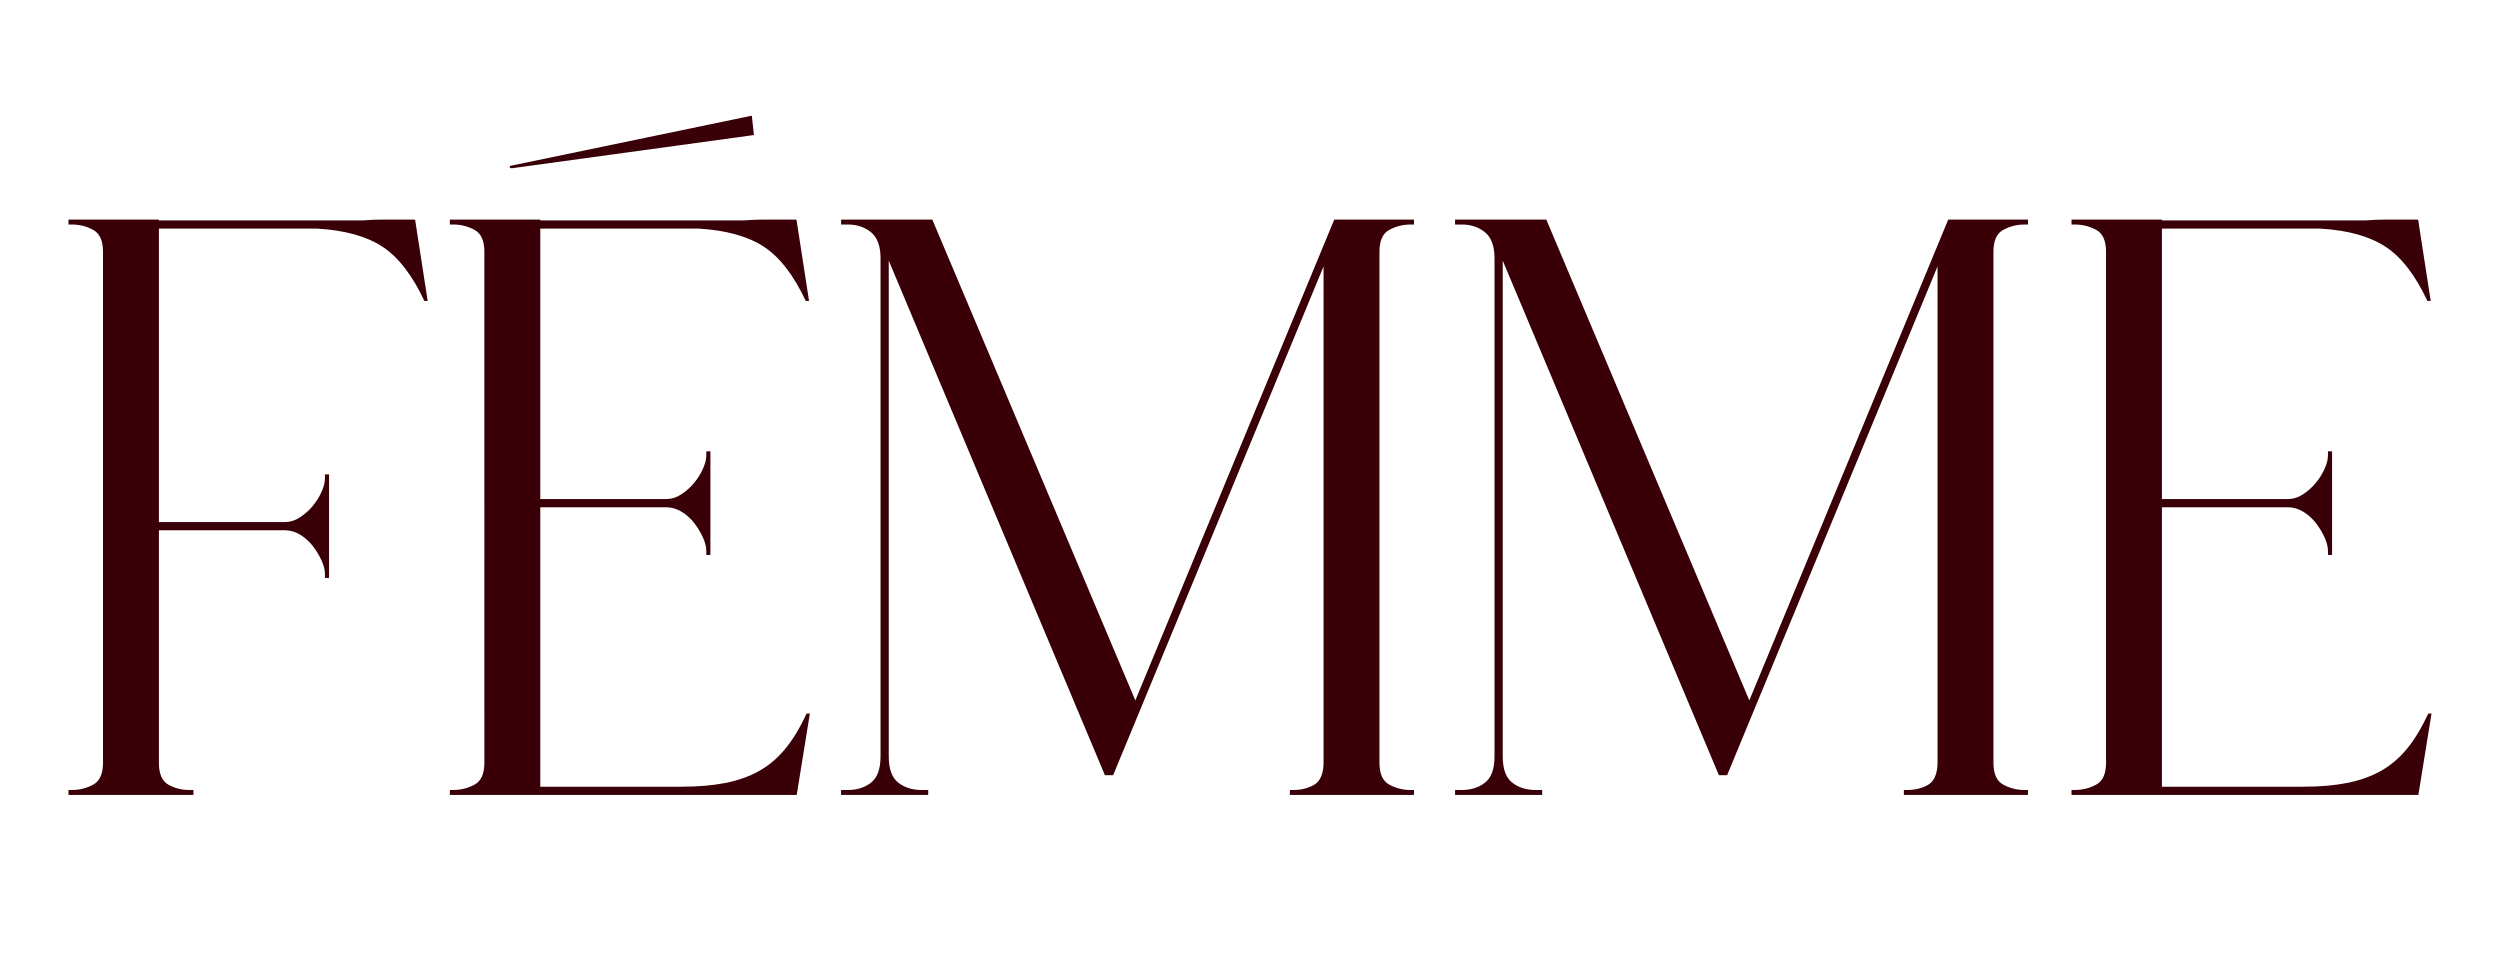
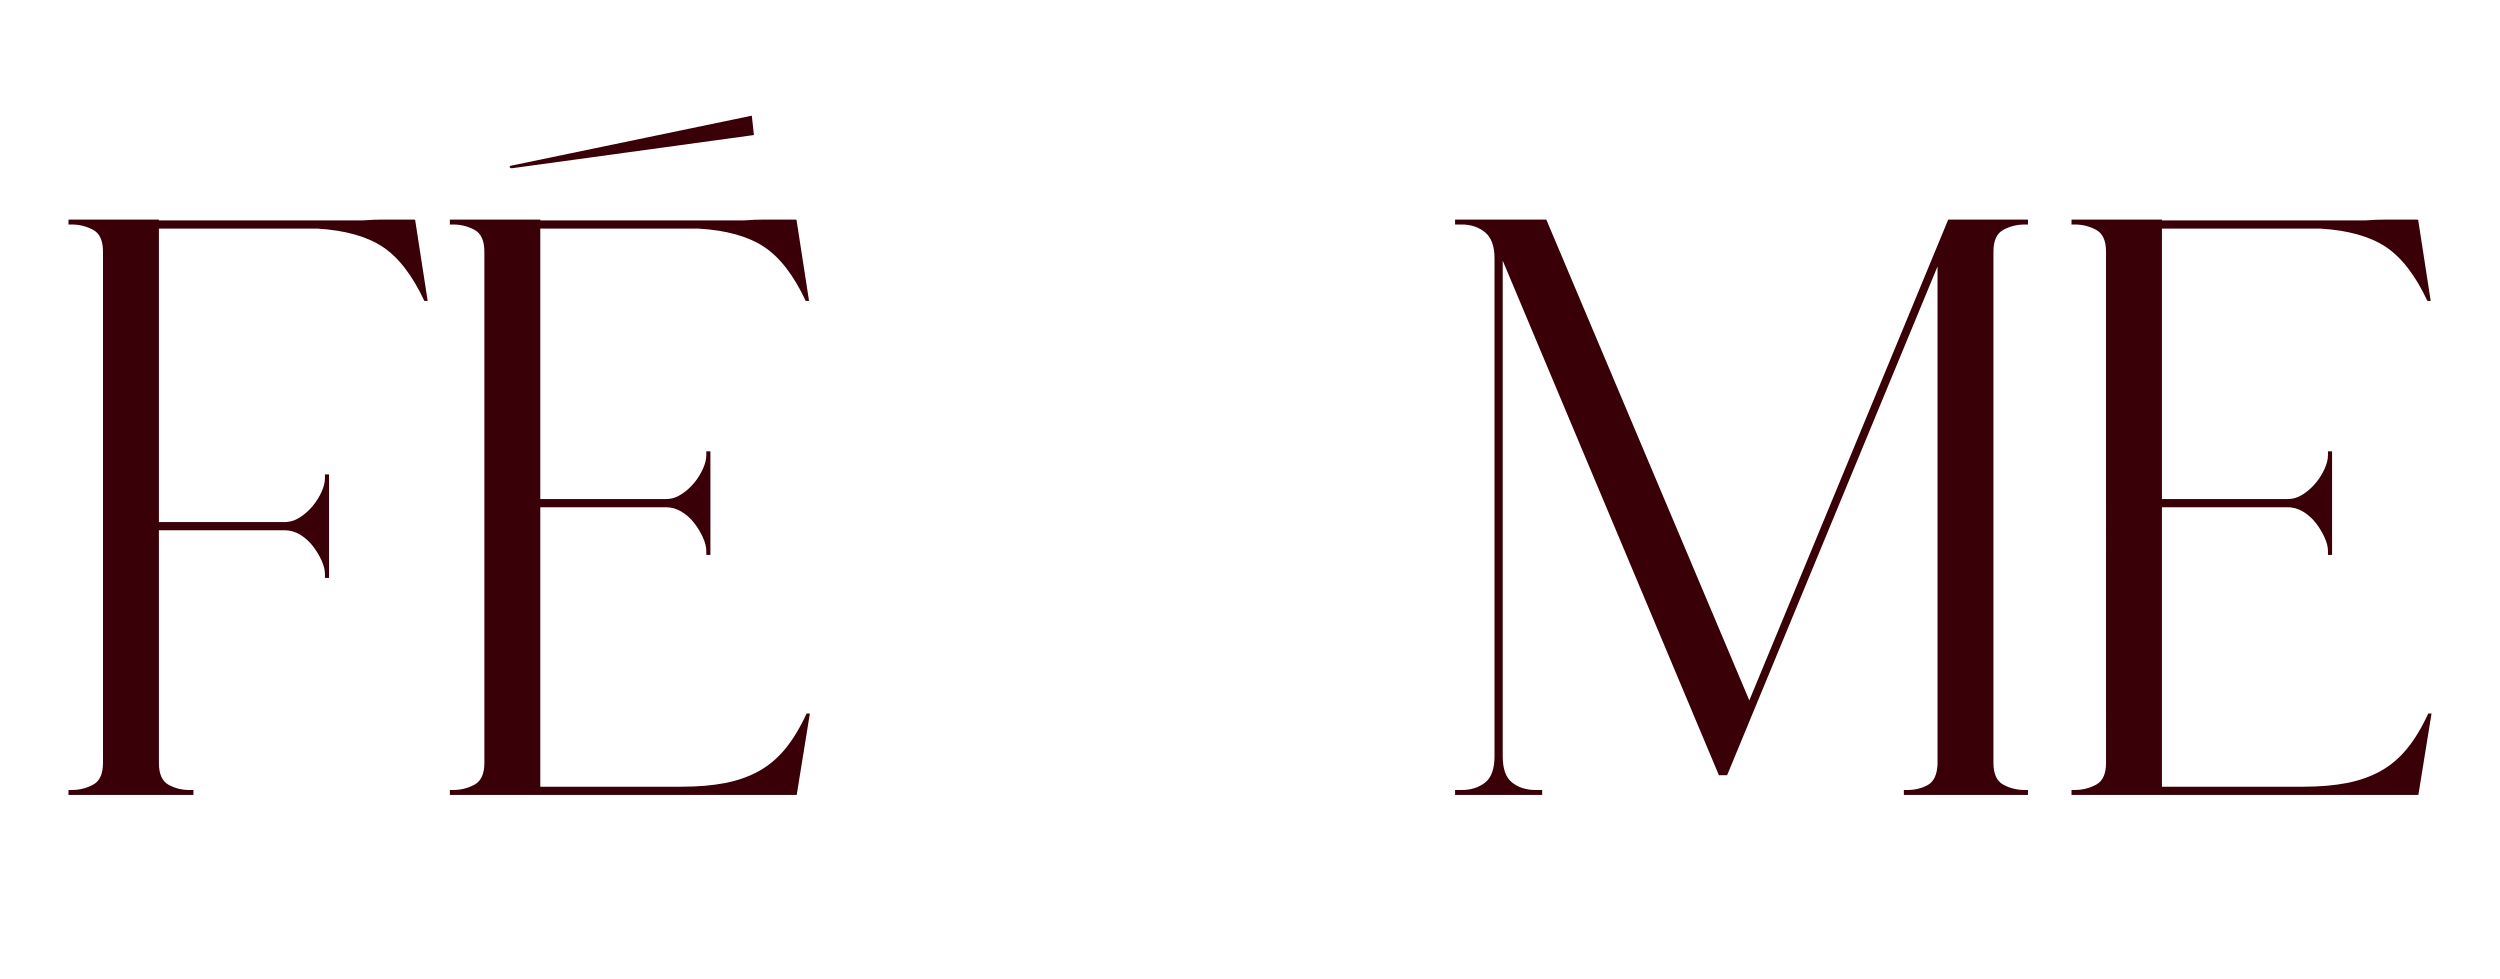
<svg xmlns="http://www.w3.org/2000/svg" viewBox="0 0 3060.2 1198.08" data-name="Layer 1" id="Layer_1">
  <defs>
    <style>
      .cls-1 {
        fill: #390007;
      }
    </style>
  </defs>
  <g>
    <path d="M83.83,973.06v-6.04h4.02c9.39,0,18.11-2.17,26.16-6.54,8.05-4.35,12.07-13.24,12.07-26.66V308.02c0-13.41-4.02-22.29-12.07-26.66-8.05-4.35-16.77-6.54-26.16-6.54h-4.02v-6.04h110.67v1.01h249.52c8.71-.66,16.76-1.01,24.15-1.01h39.24l1.01,1.01v1.01l15.09,97.59h-4.03c-14.76-31.52-31.87-53.65-51.31-66.4-19.46-12.73-45.95-20.12-79.48-22.13h-194.18v359.18h153.94c6.7,0,13.08-2.01,19.12-6.04,6.04-4.02,11.22-8.71,15.59-14.09,4.36-5.36,7.88-11.07,10.56-17.1,2.67-6.04,4.02-11.4,4.02-16.1v-5.03h5.03v126.77h-5.03v-5.03c0-4.68-1.35-10.06-4.02-16.1-2.69-6.04-6.21-11.9-10.56-17.61-4.37-5.69-9.56-10.39-15.59-14.09-6.04-3.68-12.42-5.53-19.12-5.53h-153.94v284.73c0,13.43,3.85,22.31,11.57,26.66,7.7,4.37,16.25,6.54,25.66,6.54h5.03v6.04H83.83Z" class="cls-1" />
    <path d="M592.91,308.02c0-13.41-4.02-22.29-12.07-26.66-8.05-4.35-16.77-6.54-26.16-6.54h-4.02v-6.04h110.67v1.01h249.52c8.71-.66,16.76-1.01,24.15-1.01h39.24l1.01,1.01v1.01l15.09,97.59h-4.03c-14.76-31.52-31.87-53.65-51.31-66.4-19.46-12.73-45.95-20.12-79.48-22.13h-194.18v331.01h153.94c6.7,0,13.08-2.01,19.12-6.04,6.04-4.03,11.22-8.71,15.59-14.09,4.36-5.36,7.88-11.07,10.56-17.1,2.67-6.04,4.02-11.4,4.02-16.1v-5.03h5.03v126.77h-5.03v-5.03c0-4.68-1.35-10.06-4.02-16.1-2.69-6.04-6.21-11.9-10.56-17.61-4.37-5.69-9.56-10.39-15.59-14.09-6.04-3.68-12.42-5.53-19.12-5.53h-153.94v342.08h173.05c20.12,0,37.89-1.51,53.32-4.53,15.42-3.02,29.18-7.88,41.25-14.59,12.07-6.7,22.79-15.75,32.2-27.17,9.39-11.4,18.11-25.81,26.16-43.26h4.02l-16.1,99.6h-424.58v-6.04h4.02c9.39,0,18.11-2.17,26.16-6.54,8.05-4.35,12.07-13.24,12.07-26.66V308.02Z" class="cls-1" />
-     <path d="M1029.56,973.06v-6.04h8.05c11.4,0,20.96-3.02,28.67-9.06,7.7-6.04,11.57-16.76,11.57-32.19V316.07c0-14.75-3.87-25.31-11.57-31.69-7.72-6.37-17.28-9.56-28.67-9.56h-8.05v-6.04h111.68l248.51,588.58,243.48-588.58h97.59v6.04h-4.02c-9.4,0-18.11,2.19-26.16,6.54-8.05,4.37-12.07,13.25-12.07,26.66v625.8c0,13.43,4.02,22.31,12.07,26.66,8.05,4.37,16.76,6.54,26.16,6.54h4.02v6.04h-151.92v-6.04h4.02c9.39,0,17.76-2.01,25.15-6.04,7.37-4.02,11.4-12.4,12.07-25.15V326.13l-257.57,622.78h-10.06l-264.61-629.83v606.69c0,15.44,3.85,26.16,11.57,32.19,7.7,6.04,17.26,9.06,28.67,9.06h8.05v6.04h-106.65Z" class="cls-1" />
    <path d="M1781.12,973.06v-6.04h8.05c11.4,0,20.96-3.02,28.67-9.06,7.7-6.04,11.57-16.76,11.57-32.19V316.07c0-14.75-3.87-25.31-11.57-31.69-7.72-6.37-17.28-9.56-28.67-9.56h-8.05v-6.04h111.68l248.51,588.58,243.48-588.58h97.59v6.04h-4.02c-9.4,0-18.11,2.19-26.16,6.54-8.05,4.37-12.07,13.25-12.07,26.66v625.8c0,13.43,4.02,22.31,12.07,26.66,8.05,4.37,16.76,6.54,26.16,6.54h4.02v6.04h-151.92v-6.04h4.02c9.39,0,17.76-2.01,25.15-6.04,7.37-4.02,11.4-12.4,12.07-25.15V326.13l-257.57,622.78h-10.06l-264.61-629.83v606.69c0,15.44,3.85,26.16,11.57,32.19,7.7,6.04,17.26,9.06,28.67,9.06h8.05v6.04h-106.65Z" class="cls-1" />
    <path d="M2577.95,308.02c0-13.41-4.02-22.29-12.07-26.66-8.05-4.35-16.77-6.54-26.16-6.54h-4.02v-6.04h110.67v1.01h249.52c8.71-.66,16.76-1.01,24.15-1.01h39.24l1.01,1.01v1.01l15.09,97.59h-4.03c-14.76-31.52-31.87-53.65-51.31-66.4-19.46-12.73-45.95-20.12-79.48-22.13h-194.18v331.01h153.94c6.7,0,13.08-2.01,19.12-6.04,6.04-4.03,11.22-8.71,15.59-14.09,4.36-5.36,7.88-11.07,10.56-17.1,2.67-6.04,4.02-11.4,4.02-16.1v-5.03h5.03v126.77h-5.03v-5.03c0-4.68-1.35-10.06-4.02-16.1-2.69-6.04-6.21-11.9-10.56-17.61-4.37-5.69-9.56-10.39-15.59-14.09-6.04-3.68-12.42-5.53-19.12-5.53h-153.94v342.08h173.05c20.12,0,37.89-1.51,53.32-4.53,15.42-3.02,29.18-7.88,41.25-14.59,12.07-6.7,22.79-15.75,32.2-27.17,9.39-11.4,18.11-25.81,26.16-43.26h4.02l-16.1,99.6h-424.58v-6.04h4.02c9.39,0,18.11-2.17,26.16-6.54,8.05-4.35,12.07-13.24,12.07-26.66V308.02Z" class="cls-1" />
  </g>
  <path d="M922.87,165.3l-295.78,40.58c-1.1.15-2.43.2-3.12-1.12h0c-.2-1,.08-1.52,1.36-1.9l294.96-61.27,2.57,23.71Z" class="cls-1" />
</svg>